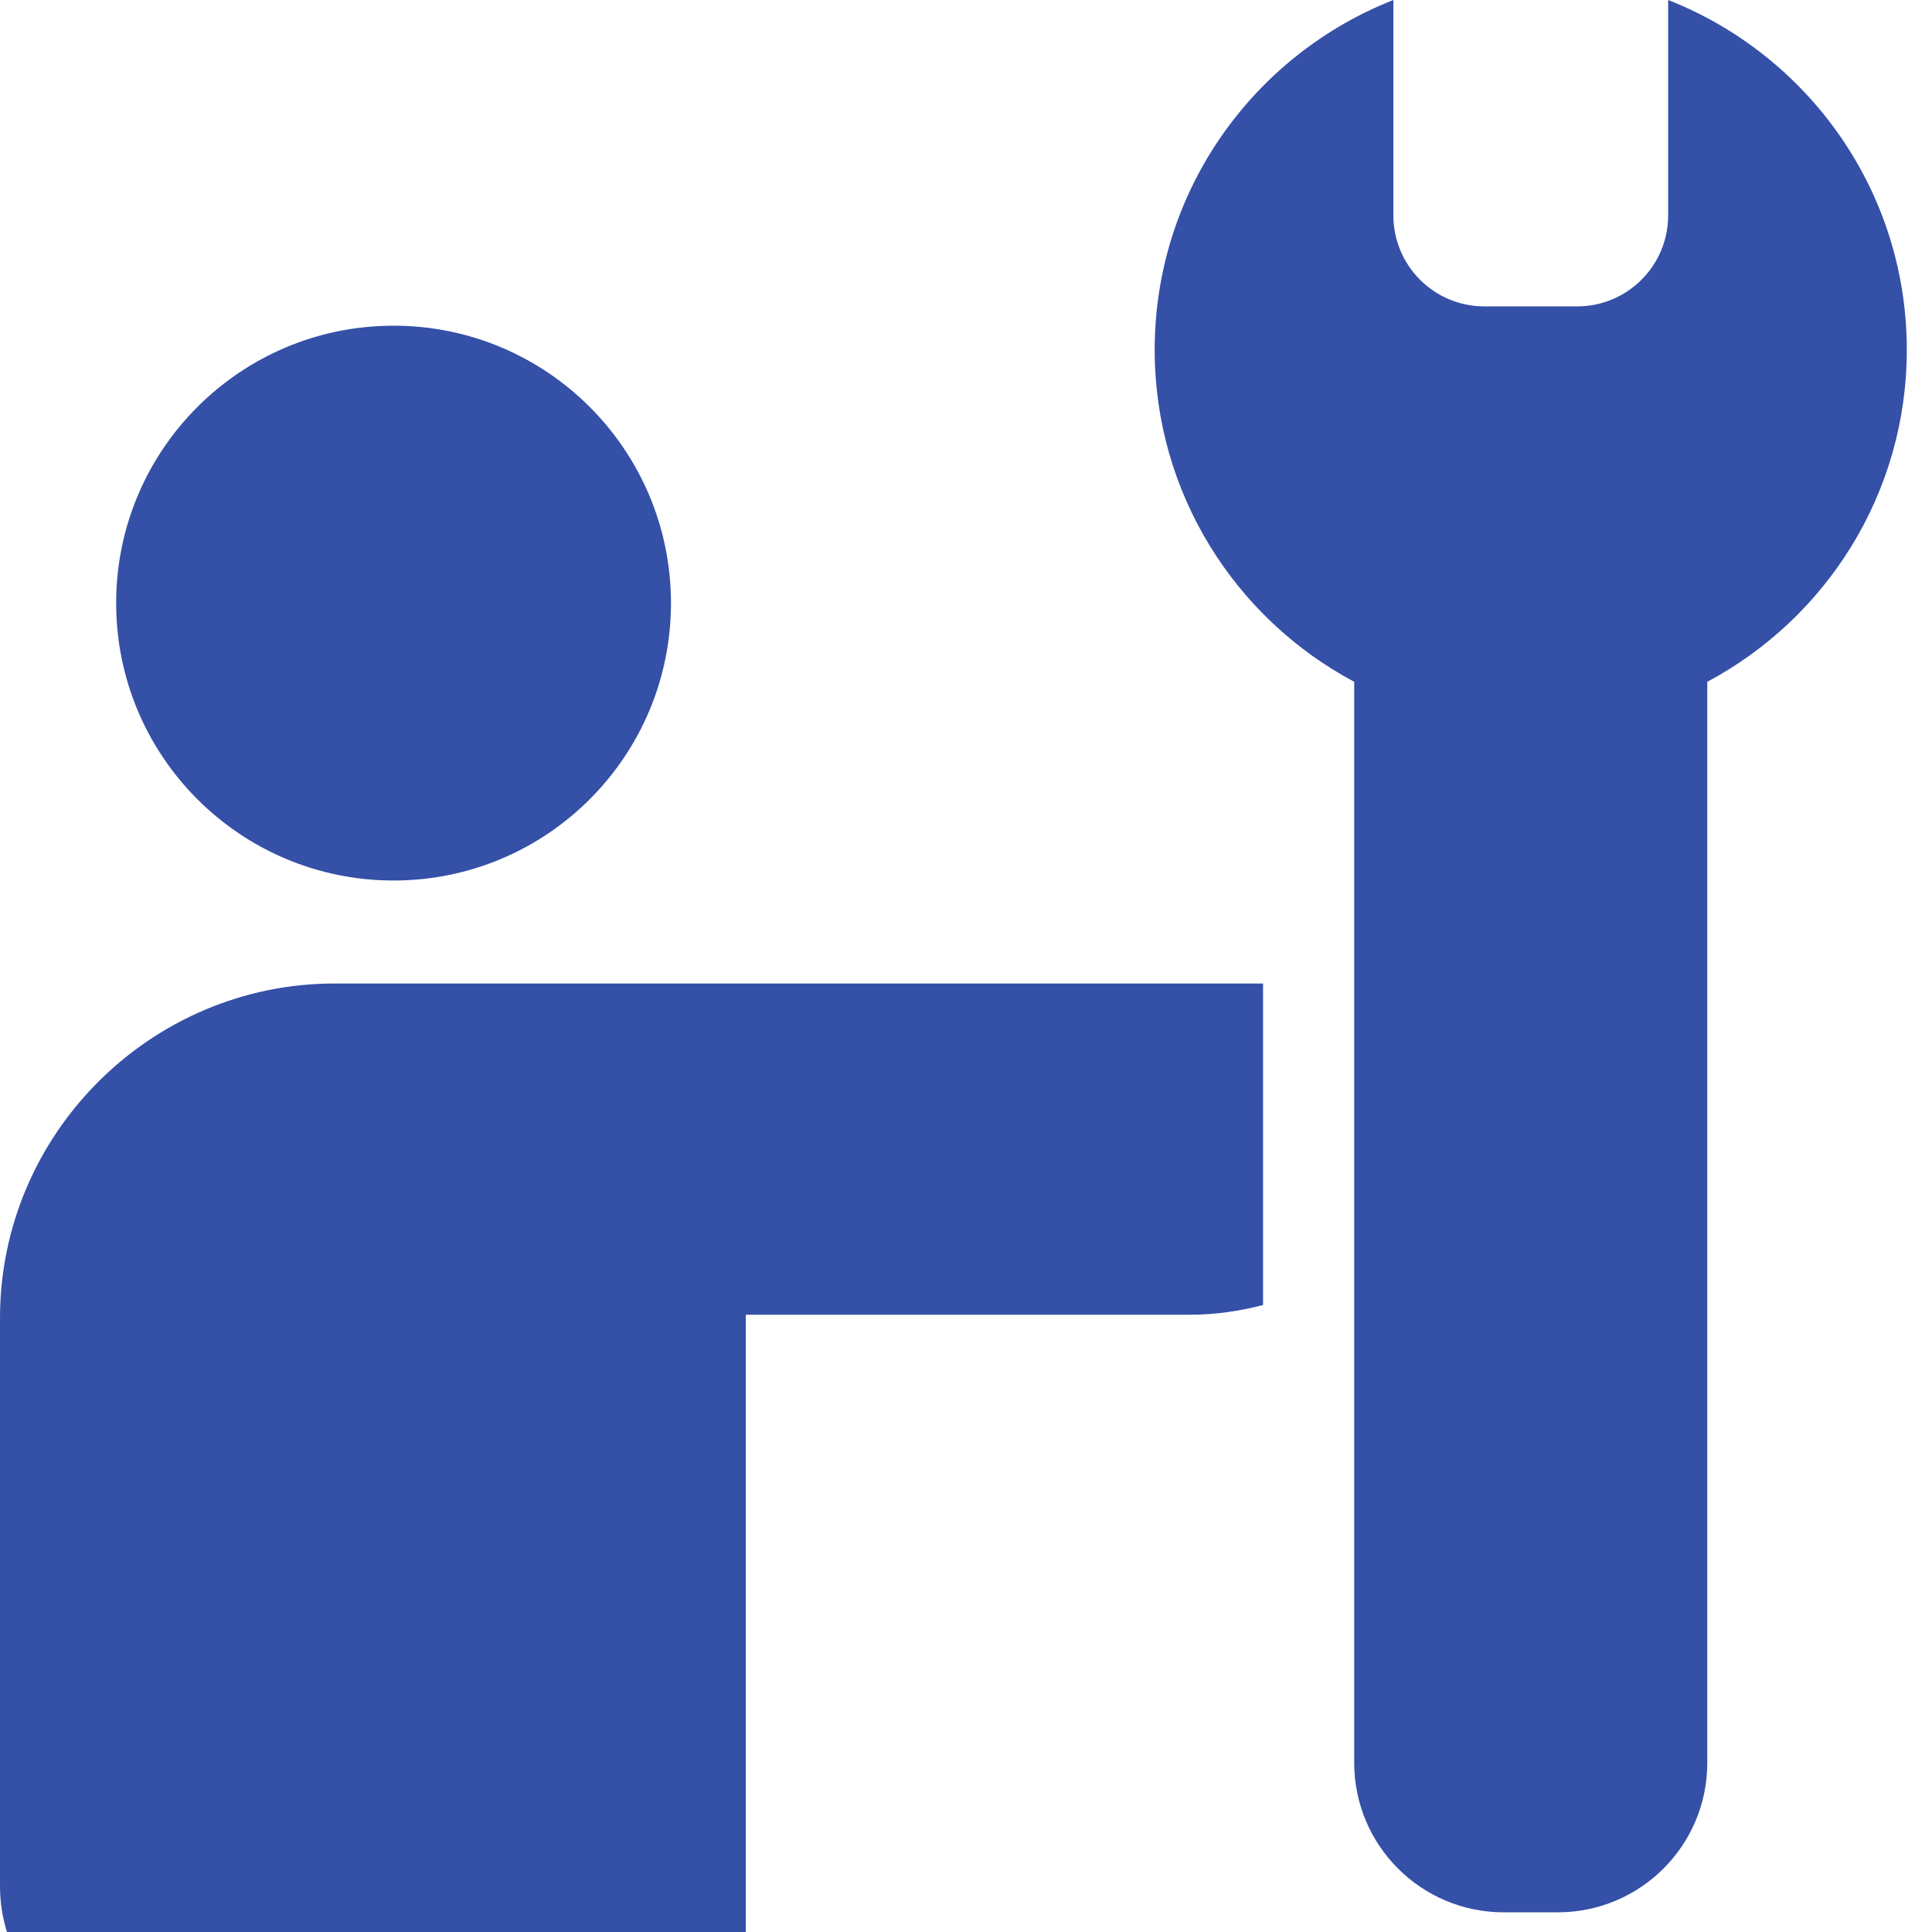
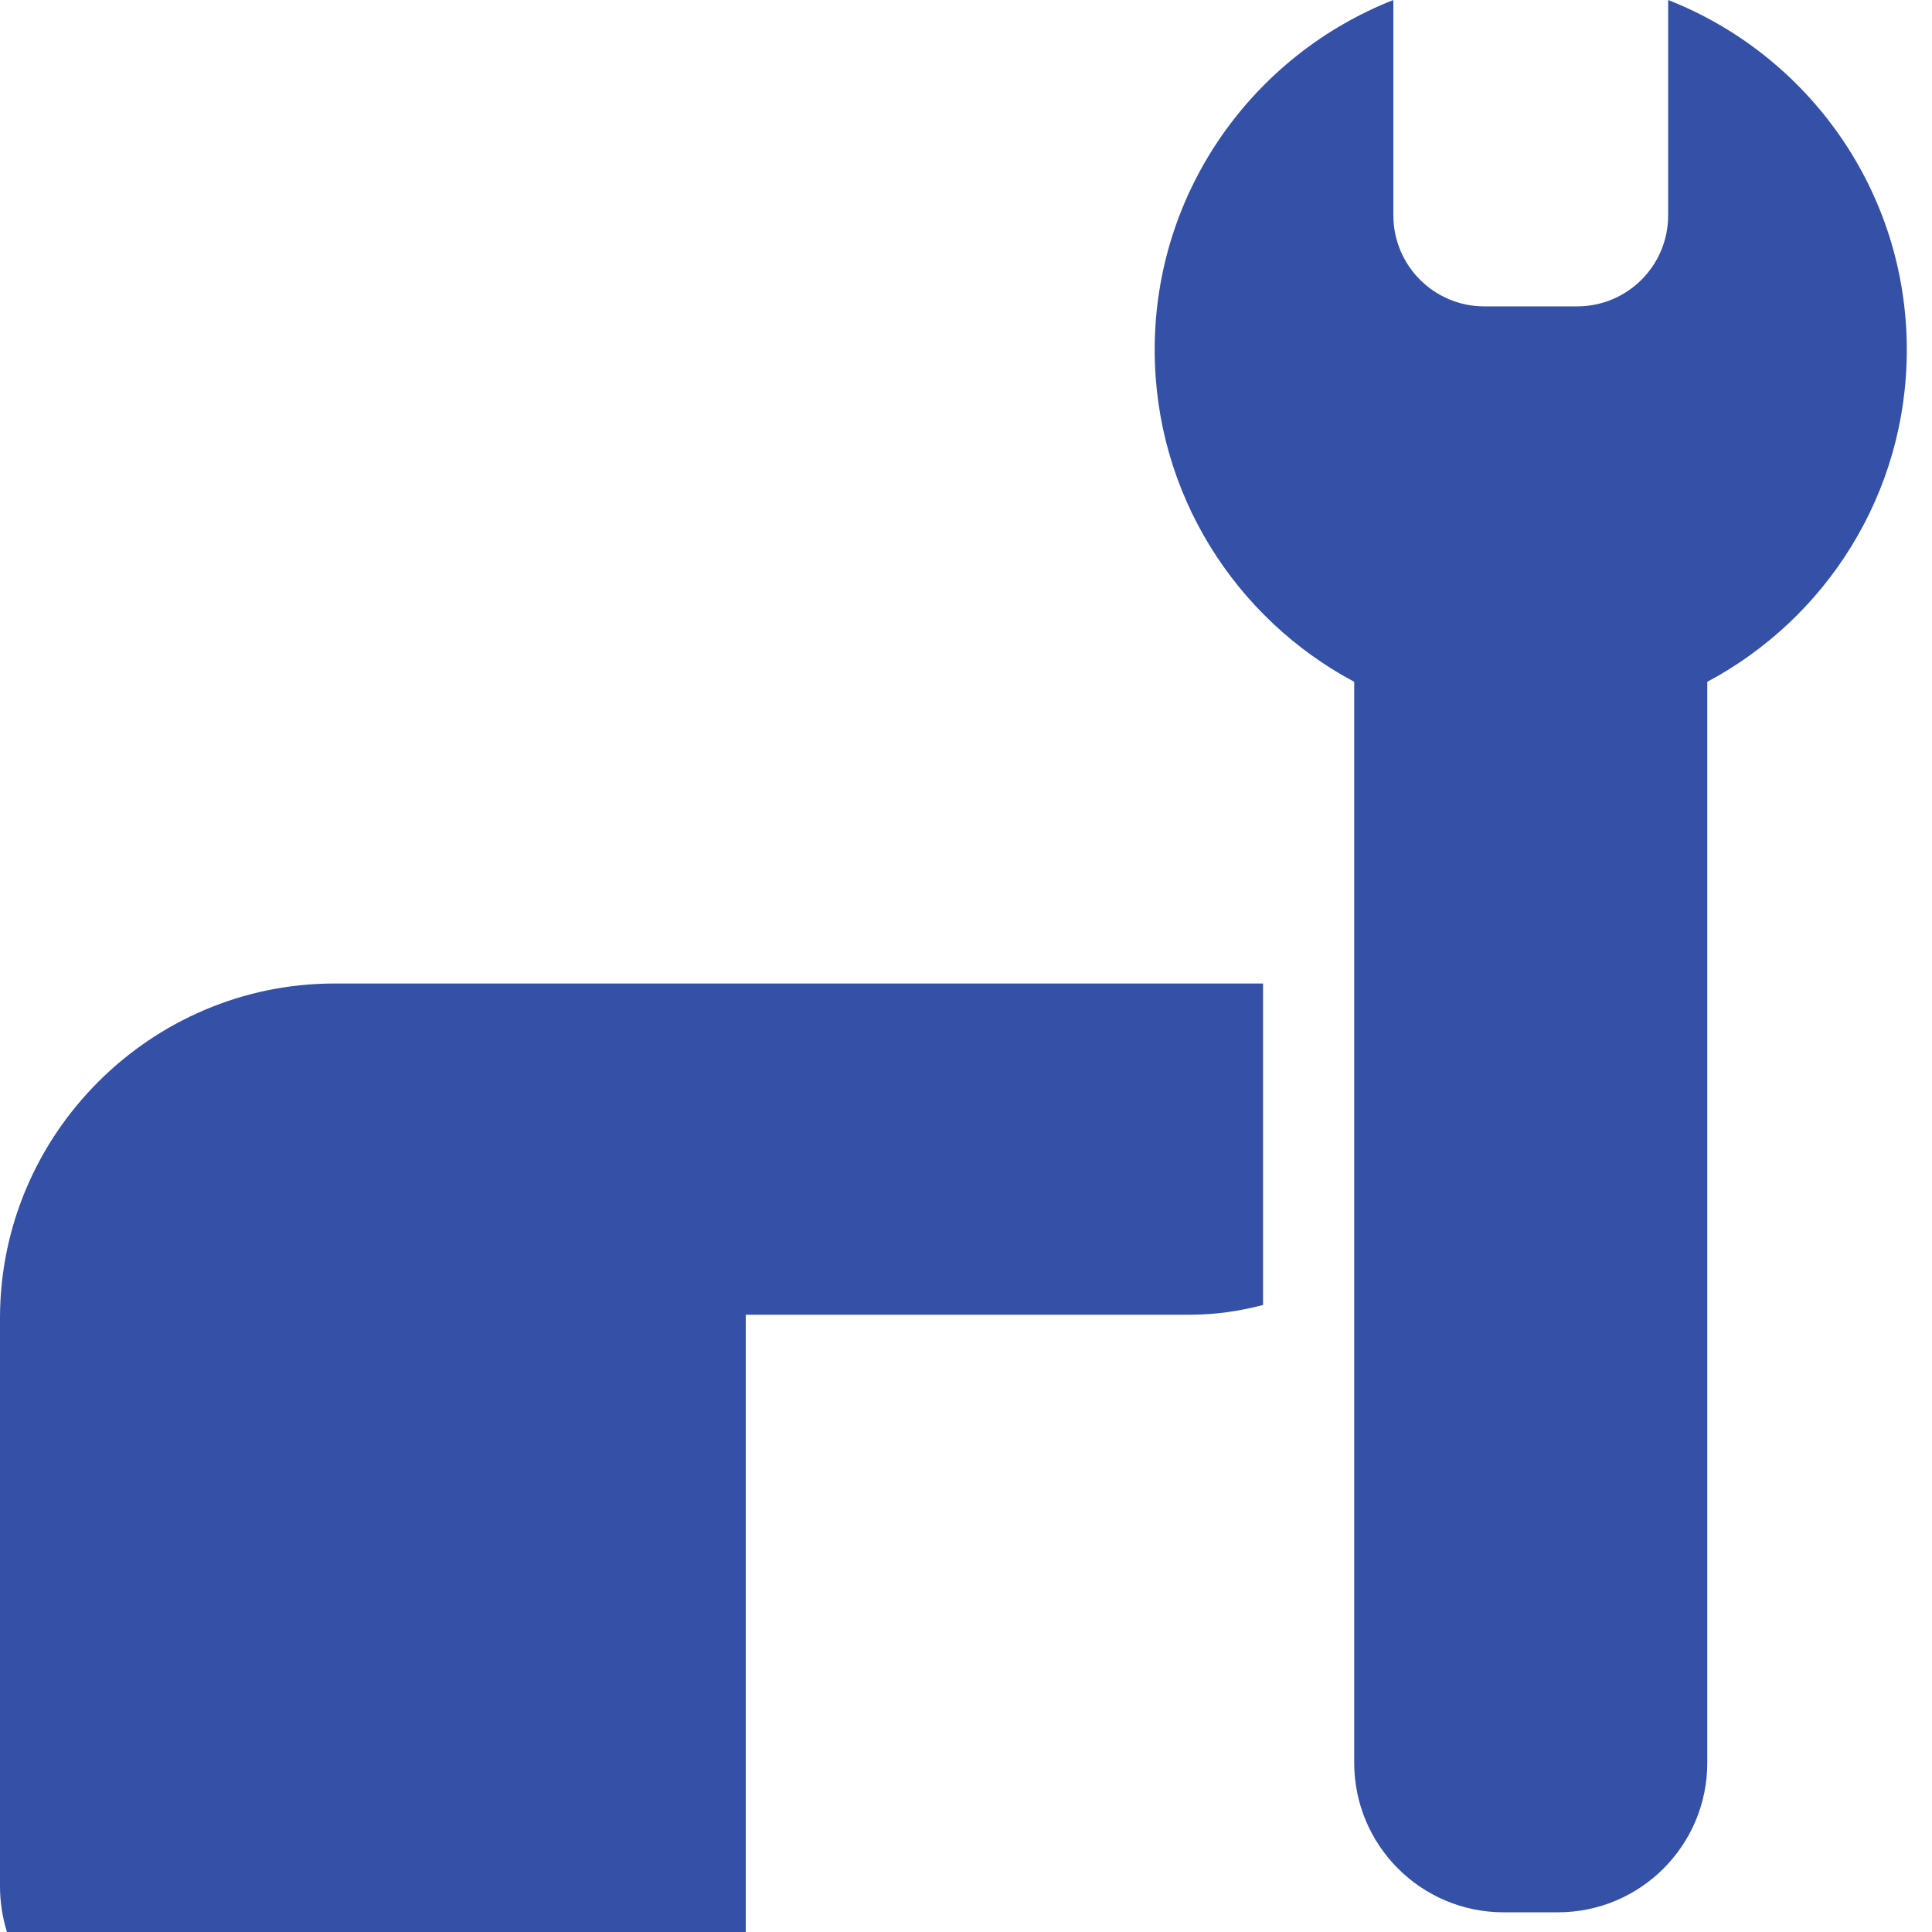
<svg xmlns="http://www.w3.org/2000/svg" width="48" height="48" viewBox="0 0 48 48" fill="none">
-   <path d="M9.778 21.876C13.585 21.876 16.67 18.791 16.67 14.984C16.67 11.178 13.585 8.092 9.778 8.092C5.972 8.092 2.886 11.178 2.886 14.984C2.886 18.791 5.972 21.876 9.778 21.876Z" fill="#3450A7" />
-   <path d="M0 32.747V46.861C0 47.257 0.061 47.639 0.173 48H18.528V32.664H29.564C30.193 32.664 30.799 32.575 31.38 32.422V24.435H13.963H8.311C3.745 24.435 0 28.172 0 32.747Z" fill="#3450A7" />
+   <path d="M0 32.747V46.861C0 47.257 0.061 47.639 0.173 48H18.528V32.664H29.564C30.193 32.664 30.799 32.575 31.38 32.422V24.435H13.963H8.311C3.745 24.435 0 28.172 0 32.747" fill="#3450A7" />
  <path d="M28.688 8.691C28.688 12.265 30.696 15.367 33.645 16.939V43.797C33.645 45.848 35.308 47.511 37.359 47.511H38.702C40.754 47.511 42.417 45.849 42.417 43.797V16.939C45.366 15.367 47.374 12.265 47.374 8.691C47.374 4.737 44.915 1.364 41.445 0V5.351C41.445 6.6 40.433 7.612 39.184 7.612H36.879C35.63 7.612 34.618 6.6 34.618 5.351V0C31.148 1.364 28.688 4.737 28.688 8.691Z" fill="#3450A7" />
</svg>